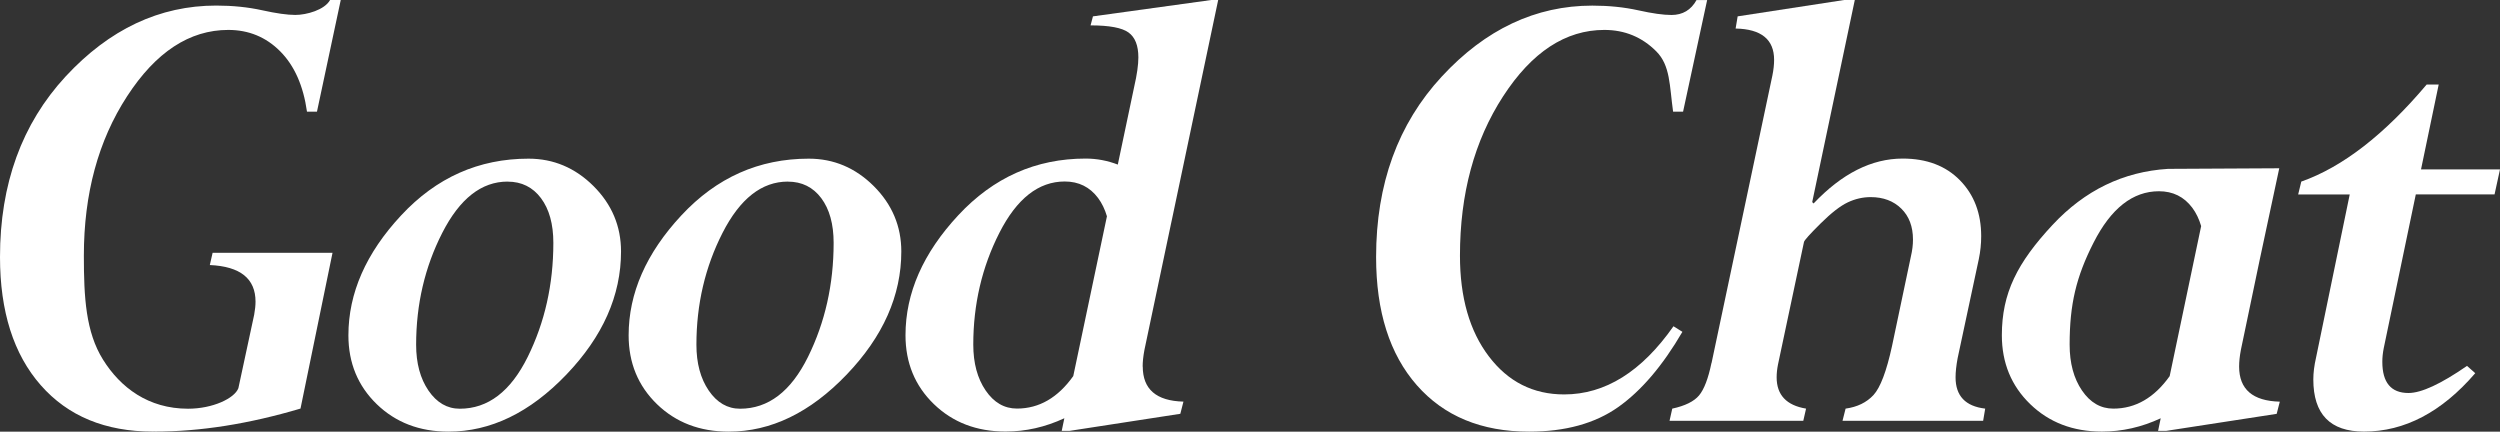
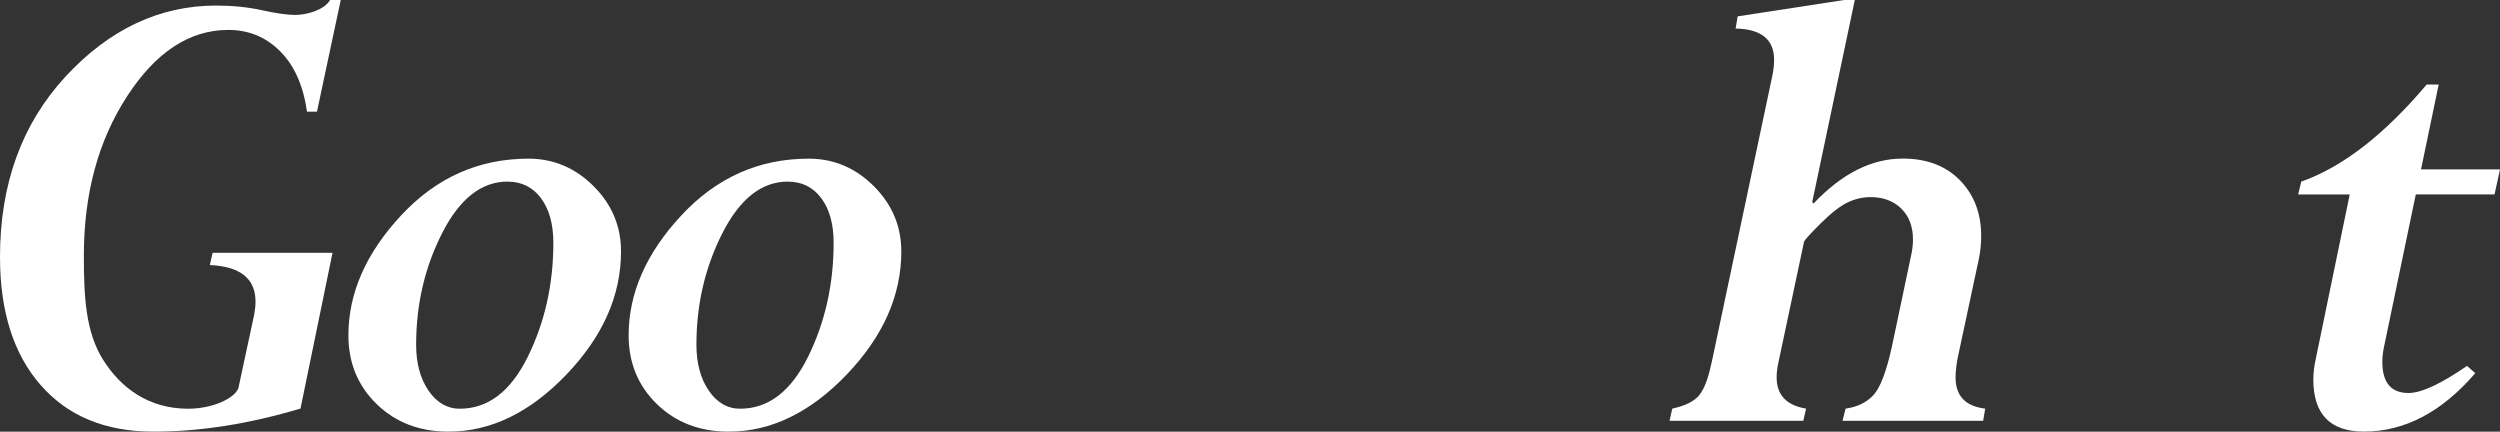
<svg xmlns="http://www.w3.org/2000/svg" width="1280" height="221" viewBox="0 0 1280 221" fill="none">
  <rect x="0" y="0" width="1280" height="221" fill="#333333" stroke="none" />
  <path d="M229.602 220.998C214.807 220.998 202.583 216.304 192.903 206.941C183.223 197.553 178.383 185.817 178.383 171.685C178.383 150.082 187.389 129.589 205.402 110.258C223.415 90.901 245.145 81.236 270.617 81.236C283.416 81.236 294.493 85.93 303.898 95.293C313.279 104.655 317.969 115.835 317.969 128.757C317.969 151.318 308.638 172.316 289.977 191.799C271.316 211.281 251.182 220.998 229.602 220.998ZM259.889 92.971C246.517 92.971 235.365 101.728 226.433 119.242C217.502 136.757 213.061 155.836 213.061 176.505C213.061 185.994 215.182 193.843 219.398 200.001C223.614 206.158 228.953 209.263 235.415 209.263C249.86 209.263 261.436 200.43 270.193 182.738C278.925 165.047 283.316 145.59 283.316 124.34C283.316 114.725 281.195 107.103 276.979 101.45C272.763 95.822 267.049 92.996 259.914 92.996" fill="white" />
  <path d="M373.08 220.998C358.285 220.998 346.061 216.304 336.381 206.941C326.701 197.553 321.861 185.817 321.861 171.685C321.861 150.082 330.867 129.589 348.88 110.258C366.893 90.901 388.623 81.236 414.095 81.236C426.894 81.236 437.971 85.93 447.376 95.293C456.757 104.655 461.472 115.835 461.472 128.757C461.472 151.318 452.141 172.316 433.48 191.799C414.819 211.281 394.685 220.998 373.105 220.998M403.392 92.971C390.02 92.971 378.868 101.728 369.936 119.242C361.005 136.757 356.564 155.836 356.564 176.505C356.564 185.994 358.685 193.843 362.901 200.001C367.117 206.158 372.456 209.263 378.918 209.263C393.363 209.263 404.939 200.43 413.696 182.738C422.428 165.047 426.819 145.59 426.819 124.34C426.819 114.725 424.698 107.103 420.482 101.45C416.266 95.822 410.552 92.996 403.417 92.996" fill="white" />
-   <path d="M585.04 187.712C585.04 185.214 585.339 182.437 585.913 179.359L586.038 178.728L587.659 171.03L599.759 113.616L600.084 112.127L623.71 -0H620.192L559.592 8.378L558.37 12.996C568 12.996 574.487 14.208 577.83 16.656C581.173 19.079 582.844 23.344 582.844 29.375C582.844 33.186 582.146 38.158 580.724 44.341L572.965 81.187L572.316 84.266C567.177 82.297 561.713 81.187 555.85 81.187C530.378 81.187 508.648 90.853 490.635 110.209C472.622 129.566 463.616 150.033 463.616 171.636C463.616 185.769 468.456 197.529 478.136 206.892C487.816 216.255 500.04 220.949 514.835 220.949C525.213 220.949 535.243 218.652 544.948 214.135L543.6 220.596H547.667L604.325 211.864L605.922 205.63C592.025 205.277 585.09 199.296 585.09 187.662M520.673 209.189C514.211 209.189 508.872 206.11 504.656 199.927C500.44 193.769 498.319 185.92 498.319 176.431C498.319 155.787 502.785 136.708 511.691 119.194C520.598 101.679 531.75 92.922 545.147 92.922C552.307 92.922 557.996 95.749 562.212 101.376C564.208 104.051 565.705 107.206 566.753 110.739L549.513 192.557C541.654 203.586 532.074 209.189 520.673 209.189Z" fill="white" />
  <path d="M108.85 129.466L107.428 135.699C123.021 136.406 130.83 142.639 130.83 154.45C130.83 156.444 130.58 158.69 130.131 161.163L122.048 198.766C120.027 203.99 108.9 209.265 96.276 209.265C75.943 209.265 61.673 198.438 52.741 184.129C43.909 169.971 42.936 152.28 42.936 130.904C42.936 99.207 50.296 72.026 65.041 49.338C79.76 26.65 97.049 15.319 116.884 15.319C127.337 15.319 136.194 18.978 143.454 26.272C150.739 33.59 155.304 43.887 157.175 57.162H162.29L174.465 0H169.001C166.182 5.098 156.951 7.647 151.188 7.647C147.071 7.647 141.408 6.839 134.198 5.249C126.988 3.659 119.154 2.852 110.696 2.852C81.706 2.852 56.009 14.966 33.581 39.168C11.202 63.395 0 94.21 0 131.585C0 159.498 6.961 181.378 20.857 197.202C34.753 213.05 53.914 220.975 78.338 220.975C78.638 220.975 78.887 220.924 79.186 220.924V220.975C102.538 220.975 127.437 217.038 153.857 209.189L170.248 129.44H108.85V129.466Z" fill="white" />
-   <path d="M1146.43 187.686C1146.43 185.187 1146.72 182.411 1147.3 179.332L1147.42 178.701L1149.04 170.979L1156.95 133.098L1166.98 86.157L1110 86.46C1087.15 87.899 1067.41 97.413 1050.85 115.205C1032.84 134.562 1024.95 150.057 1024.95 171.66C1024.95 185.793 1029.79 197.553 1039.47 206.916C1049.15 216.279 1061.38 220.973 1076.17 220.973C1086.55 220.973 1096.58 218.677 1106.28 214.159L1104.94 220.62H1109L1165.66 211.888L1167.26 205.654C1153.36 205.301 1146.43 199.32 1146.43 187.686ZM1082.01 209.213C1075.55 209.213 1070.21 206.134 1065.99 199.951C1061.78 193.793 1059.65 185.944 1059.65 176.455C1059.65 155.811 1063 141.704 1071.93 124.189C1080.84 106.675 1091.99 97.918 1105.39 97.918C1112.55 97.918 1118.23 100.744 1122.45 106.372C1124.45 109.047 1125.94 112.202 1126.99 115.76L1110.87 192.582C1103.02 203.61 1093.43 209.213 1082.03 209.213" fill="white" />
  <path d="M876.309 185.895L907.469 38.637C908.068 35.685 908.342 33.009 908.342 30.637C908.342 20.189 901.756 14.864 888.633 14.612L889.681 8.378L944.193 -0H949.657L927.852 103.471L928.551 104.178C943.071 88.859 958.264 81.187 974.181 81.187C986.456 81.187 996.236 84.897 1003.5 92.316C1010.76 99.736 1014.37 109.275 1014.37 120.91C1014.37 124.821 1013.97 128.758 1013.15 132.67L1002.3 183.422C1001.6 187.207 1001.25 190.488 1001.25 193.214C1001.25 202.703 1006.31 208.028 1016.42 209.214L1015.37 215.447H943.37L944.942 209.214C950.929 208.381 955.67 206.084 959.212 202.274C962.73 198.463 965.898 190.109 968.718 177.163L978.398 131.206C979.096 128.254 979.445 125.402 979.445 122.651C979.445 116.014 977.45 110.714 973.458 106.802C969.466 102.891 964.252 100.922 957.79 100.922C953.798 100.922 949.882 101.805 946.089 103.597C942.272 105.389 937.607 108.998 932.093 114.474C926.58 119.951 923.76 123.08 923.636 123.913L910.338 186.602C909.864 188.974 909.64 191.169 909.64 193.188C909.64 202.198 914.654 207.548 924.709 209.214L923.286 215.447H854.803L856.2 209.214C862.762 207.801 867.352 205.529 869.922 202.45C872.491 199.371 874.612 193.845 876.259 185.895" fill="white" />
-   <path d="M874.063 0L861.738 57.162H856.624C854.752 43.862 855.276 33.565 847.991 26.272C840.706 18.978 831.85 15.319 821.421 15.319C801.587 15.319 784.298 26.65 769.578 49.338C754.859 72.026 747.499 99.207 747.499 130.904C747.499 152.28 752.414 169.466 762.293 182.463C772.148 195.46 784.997 201.946 800.839 201.946C821.845 201.946 840.507 190.312 856.823 167.043L861.389 169.895C851.285 187.233 840.332 200.079 828.482 208.457C816.631 216.811 801.438 221 782.901 221C758.501 221 739.341 213.076 725.42 197.227C711.498 181.378 704.563 159.498 704.563 131.611C704.563 94.21 715.765 63.42 738.193 39.193C760.597 14.966 786.319 2.877 815.284 2.877C823.741 2.877 831.575 3.685 838.785 5.275C845.996 6.89 851.659 7.672 855.775 7.672C861.513 7.672 865.805 5.123 868.624 0.025H874.087L874.063 0Z" fill="white" />
  <path d="M1280 86.715L1277.21 99.535H1236.89L1220.47 178.275C1220 180.647 1219.75 182.969 1219.75 185.215C1219.75 195.89 1224.22 201.215 1233.15 201.215C1239.73 201.215 1249.71 196.597 1263.11 187.335L1267.33 191.07C1250.16 211.007 1231.15 220.975 1210.34 220.975C1193.05 220.975 1184.42 212.067 1184.42 194.275C1184.42 190.817 1184.9 187.082 1185.82 183.07L1203.06 99.561H1176.66L1178.26 92.974C1199.42 85.504 1220.82 68.923 1242.45 43.282H1248.61L1239.56 86.74H1280V86.715Z" fill="white" />
</svg>